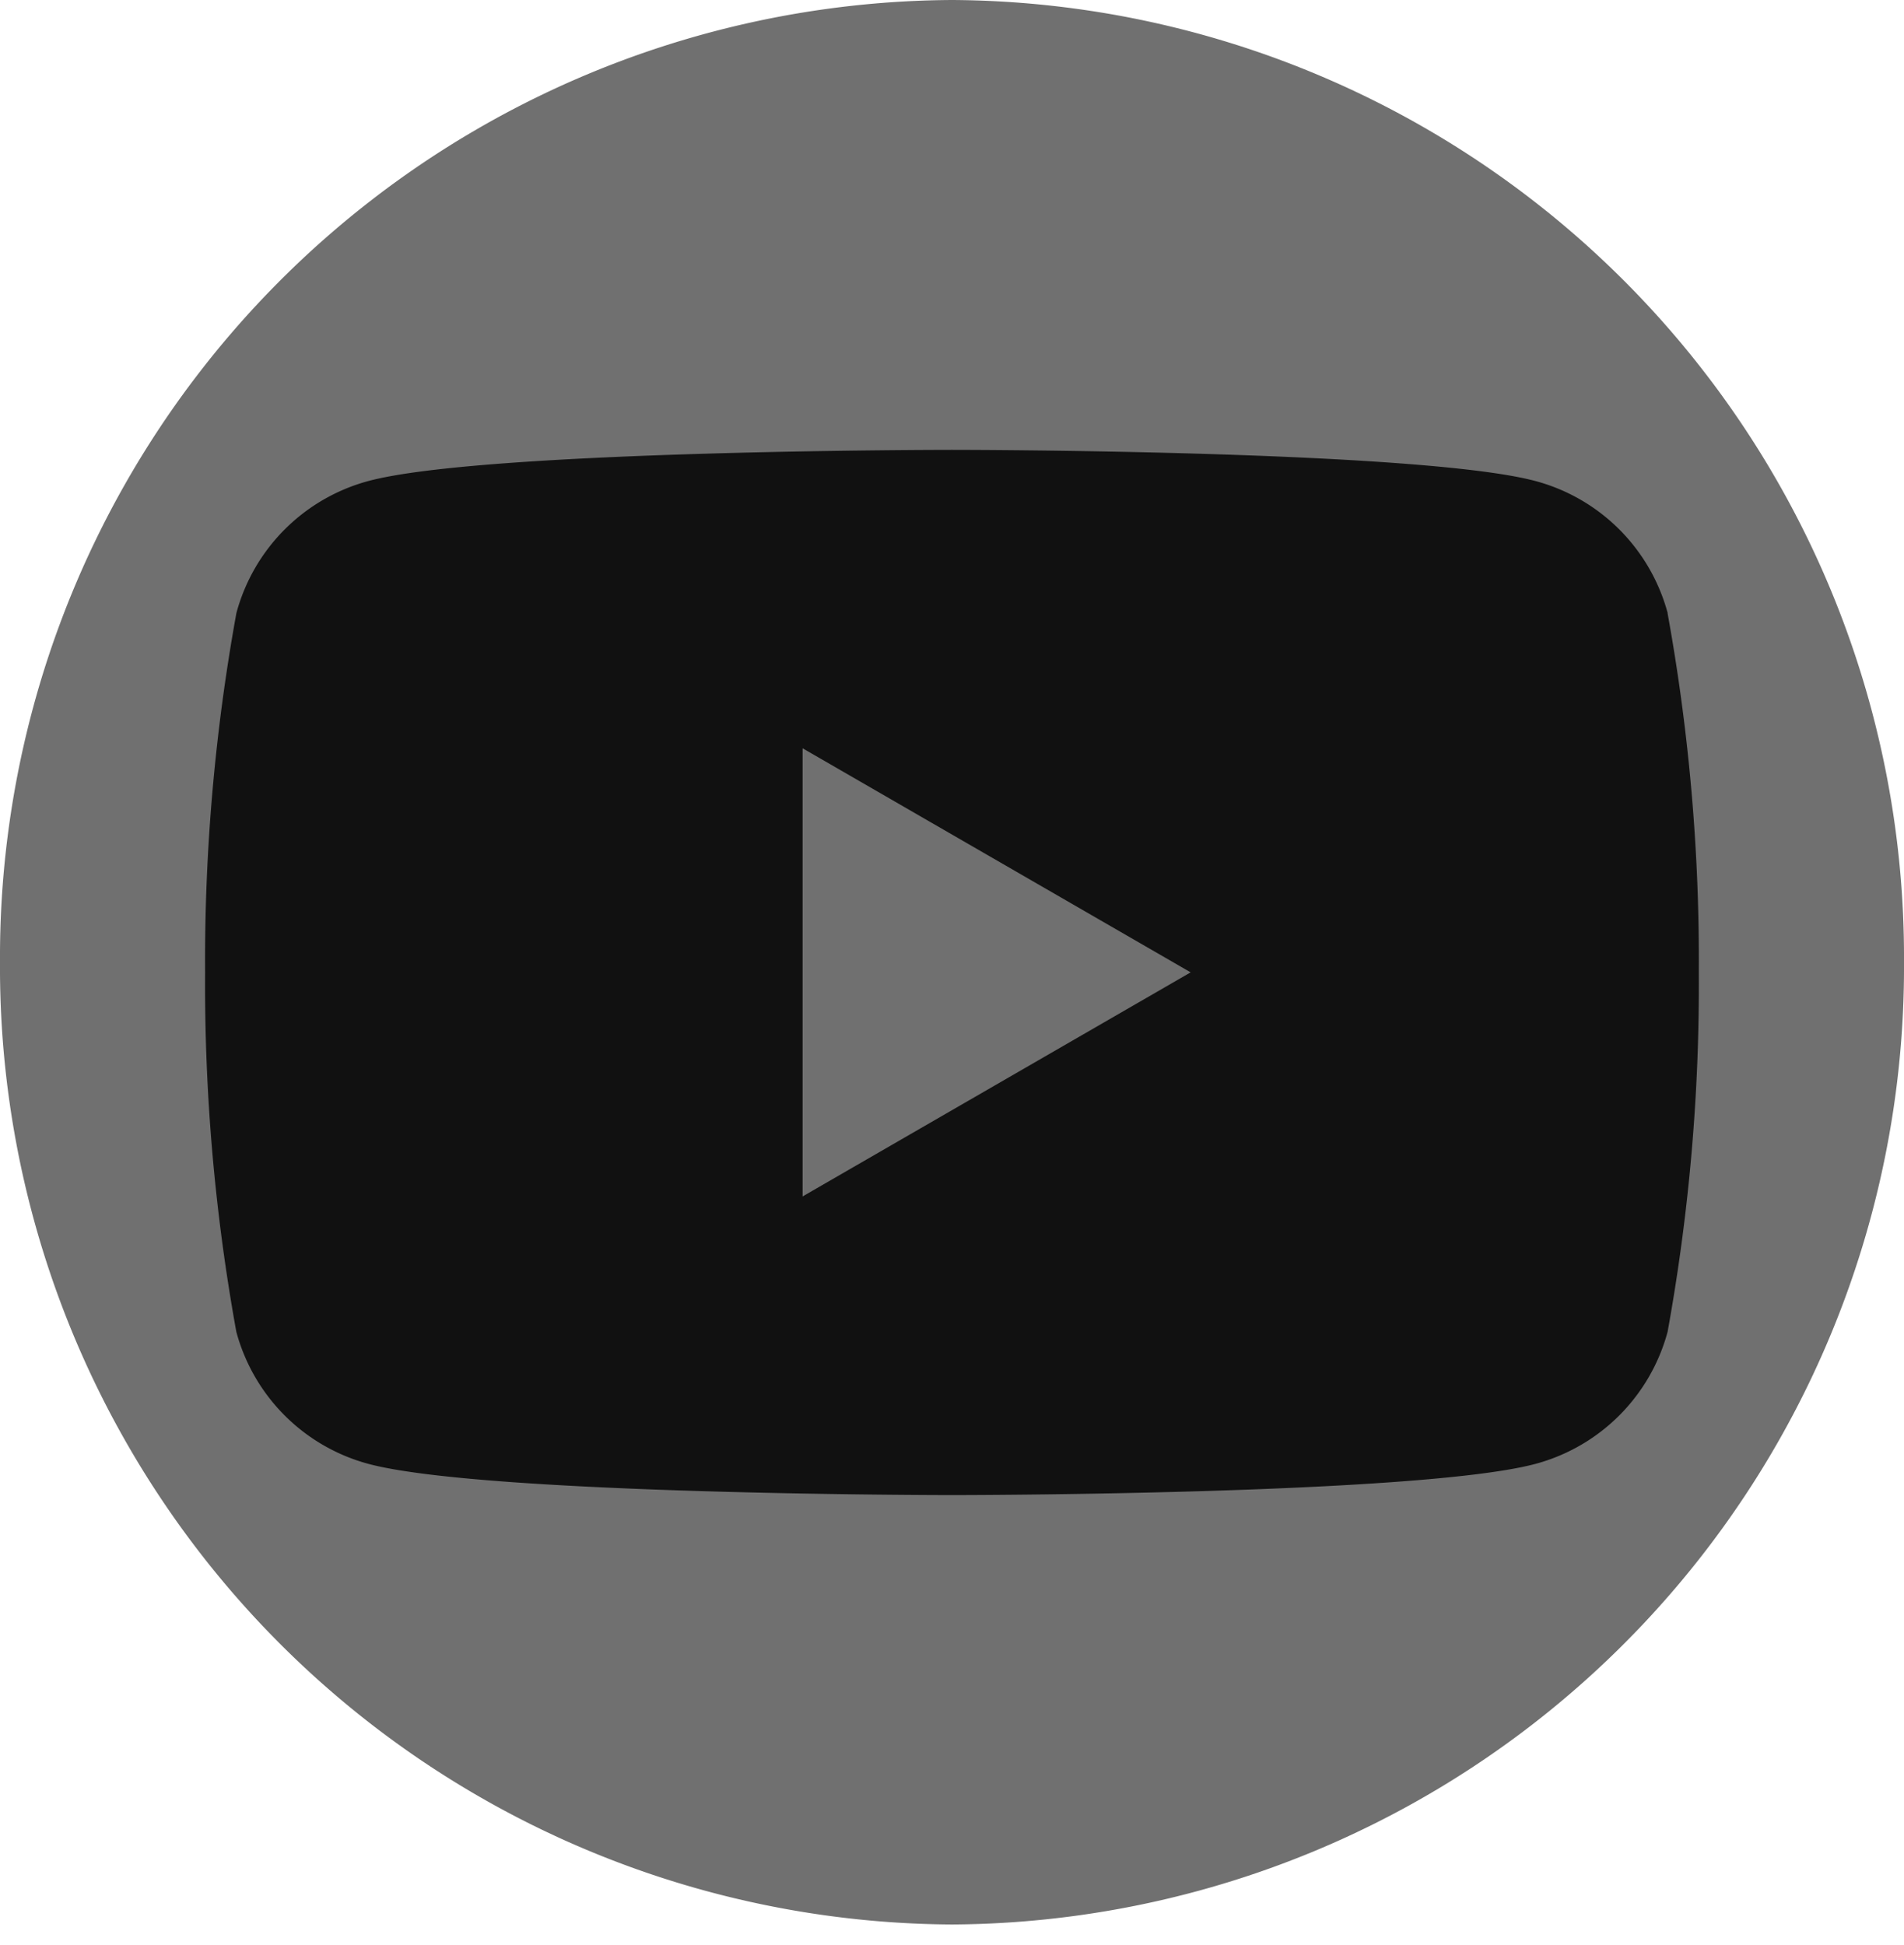
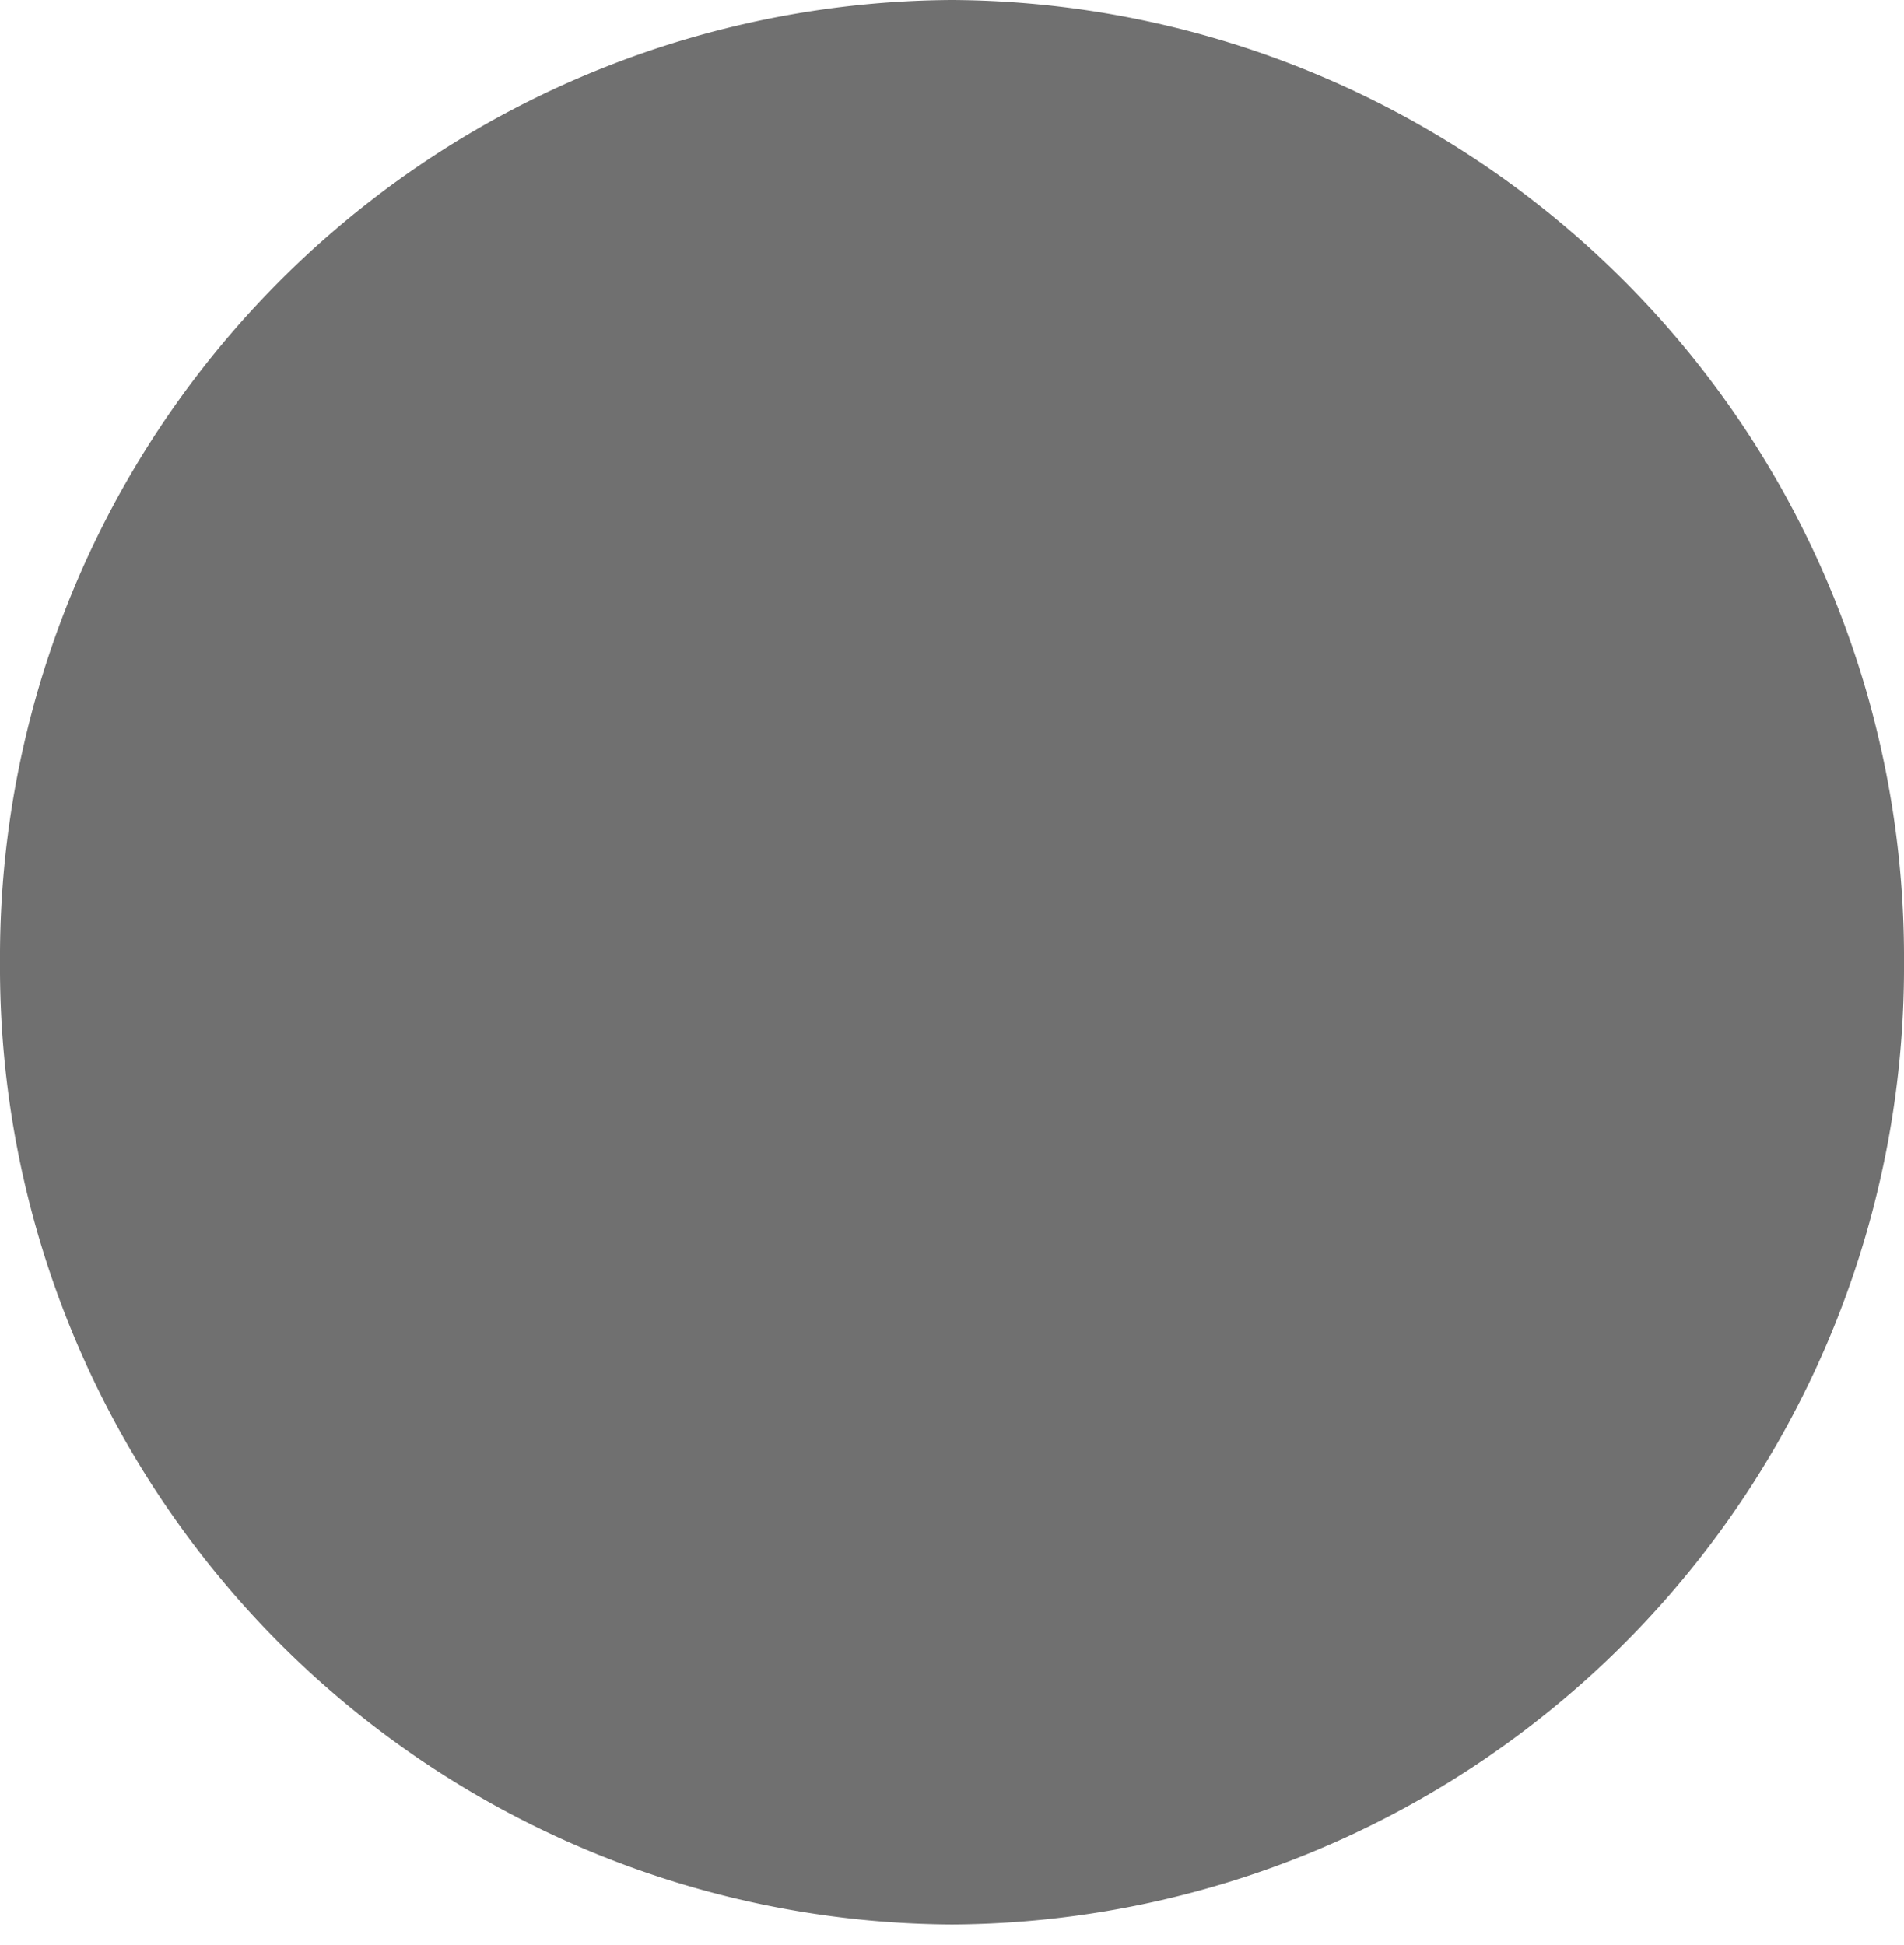
<svg xmlns="http://www.w3.org/2000/svg" width="25.965" height="26.527" viewBox="0 0 25.965 26.527">
  <defs>
    <clipPath id="clip-path">
      <rect id="사각형_100" data-name="사각형 100" width="25.965" height="26.527" fill="none" />
    </clipPath>
    <clipPath id="clip-path-2">
      <rect id="사각형_102" data-name="사각형 102" width="20.371" height="14.26" fill="none" />
    </clipPath>
  </defs>
  <g id="그룹_3947" data-name="그룹 3947" transform="translate(0 0)">
    <g id="그룹_3943" data-name="그룹 3943" transform="translate(0 0)">
      <g id="그룹_3934" data-name="그룹 3934" clip-path="url(#clip-path)">
        <path id="패스_1398" data-name="패스 1398" d="M0,13.123A13.054,13.054,0,0,1,12.983,0,13.054,13.054,0,0,1,25.965,13.123,13.054,13.054,0,0,1,12.983,26.246,13.054,13.054,0,0,1,0,13.123" fill="#707070" />
      </g>
    </g>
    <g id="그룹_3942" data-name="그룹 3942" transform="translate(2.797 6.134)">
      <g id="그룹_3941" data-name="그룹 3941" clip-path="url(#clip-path-2)">
-         <path id="패스_1408" data-name="패스 1408" d="M19.945,2.226a2.551,2.551,0,0,0-1.8-1.8C16.555,0,10.185,0,10.185,0S3.815,0,2.227.425a2.551,2.551,0,0,0-1.8,1.8A26.516,26.516,0,0,0,0,7.129a26.516,26.516,0,0,0,.426,4.9,2.552,2.552,0,0,0,1.8,1.8c1.589.426,7.959.426,7.959.426s6.37,0,7.959-.426a2.552,2.552,0,0,0,1.8-1.8,26.5,26.5,0,0,0,.426-4.9,26.5,26.5,0,0,0-.426-4.9" transform="translate(0 0.001)" fill="#111" />
-         <path id="패스_1409" data-name="패스 1409" d="M73.583,42.9l5.292-3.056-5.292-3.056Z" transform="translate(-65.435 -32.717)" fill="#707070" />
-       </g>
+         </g>
    </g>
  </g>
</svg>